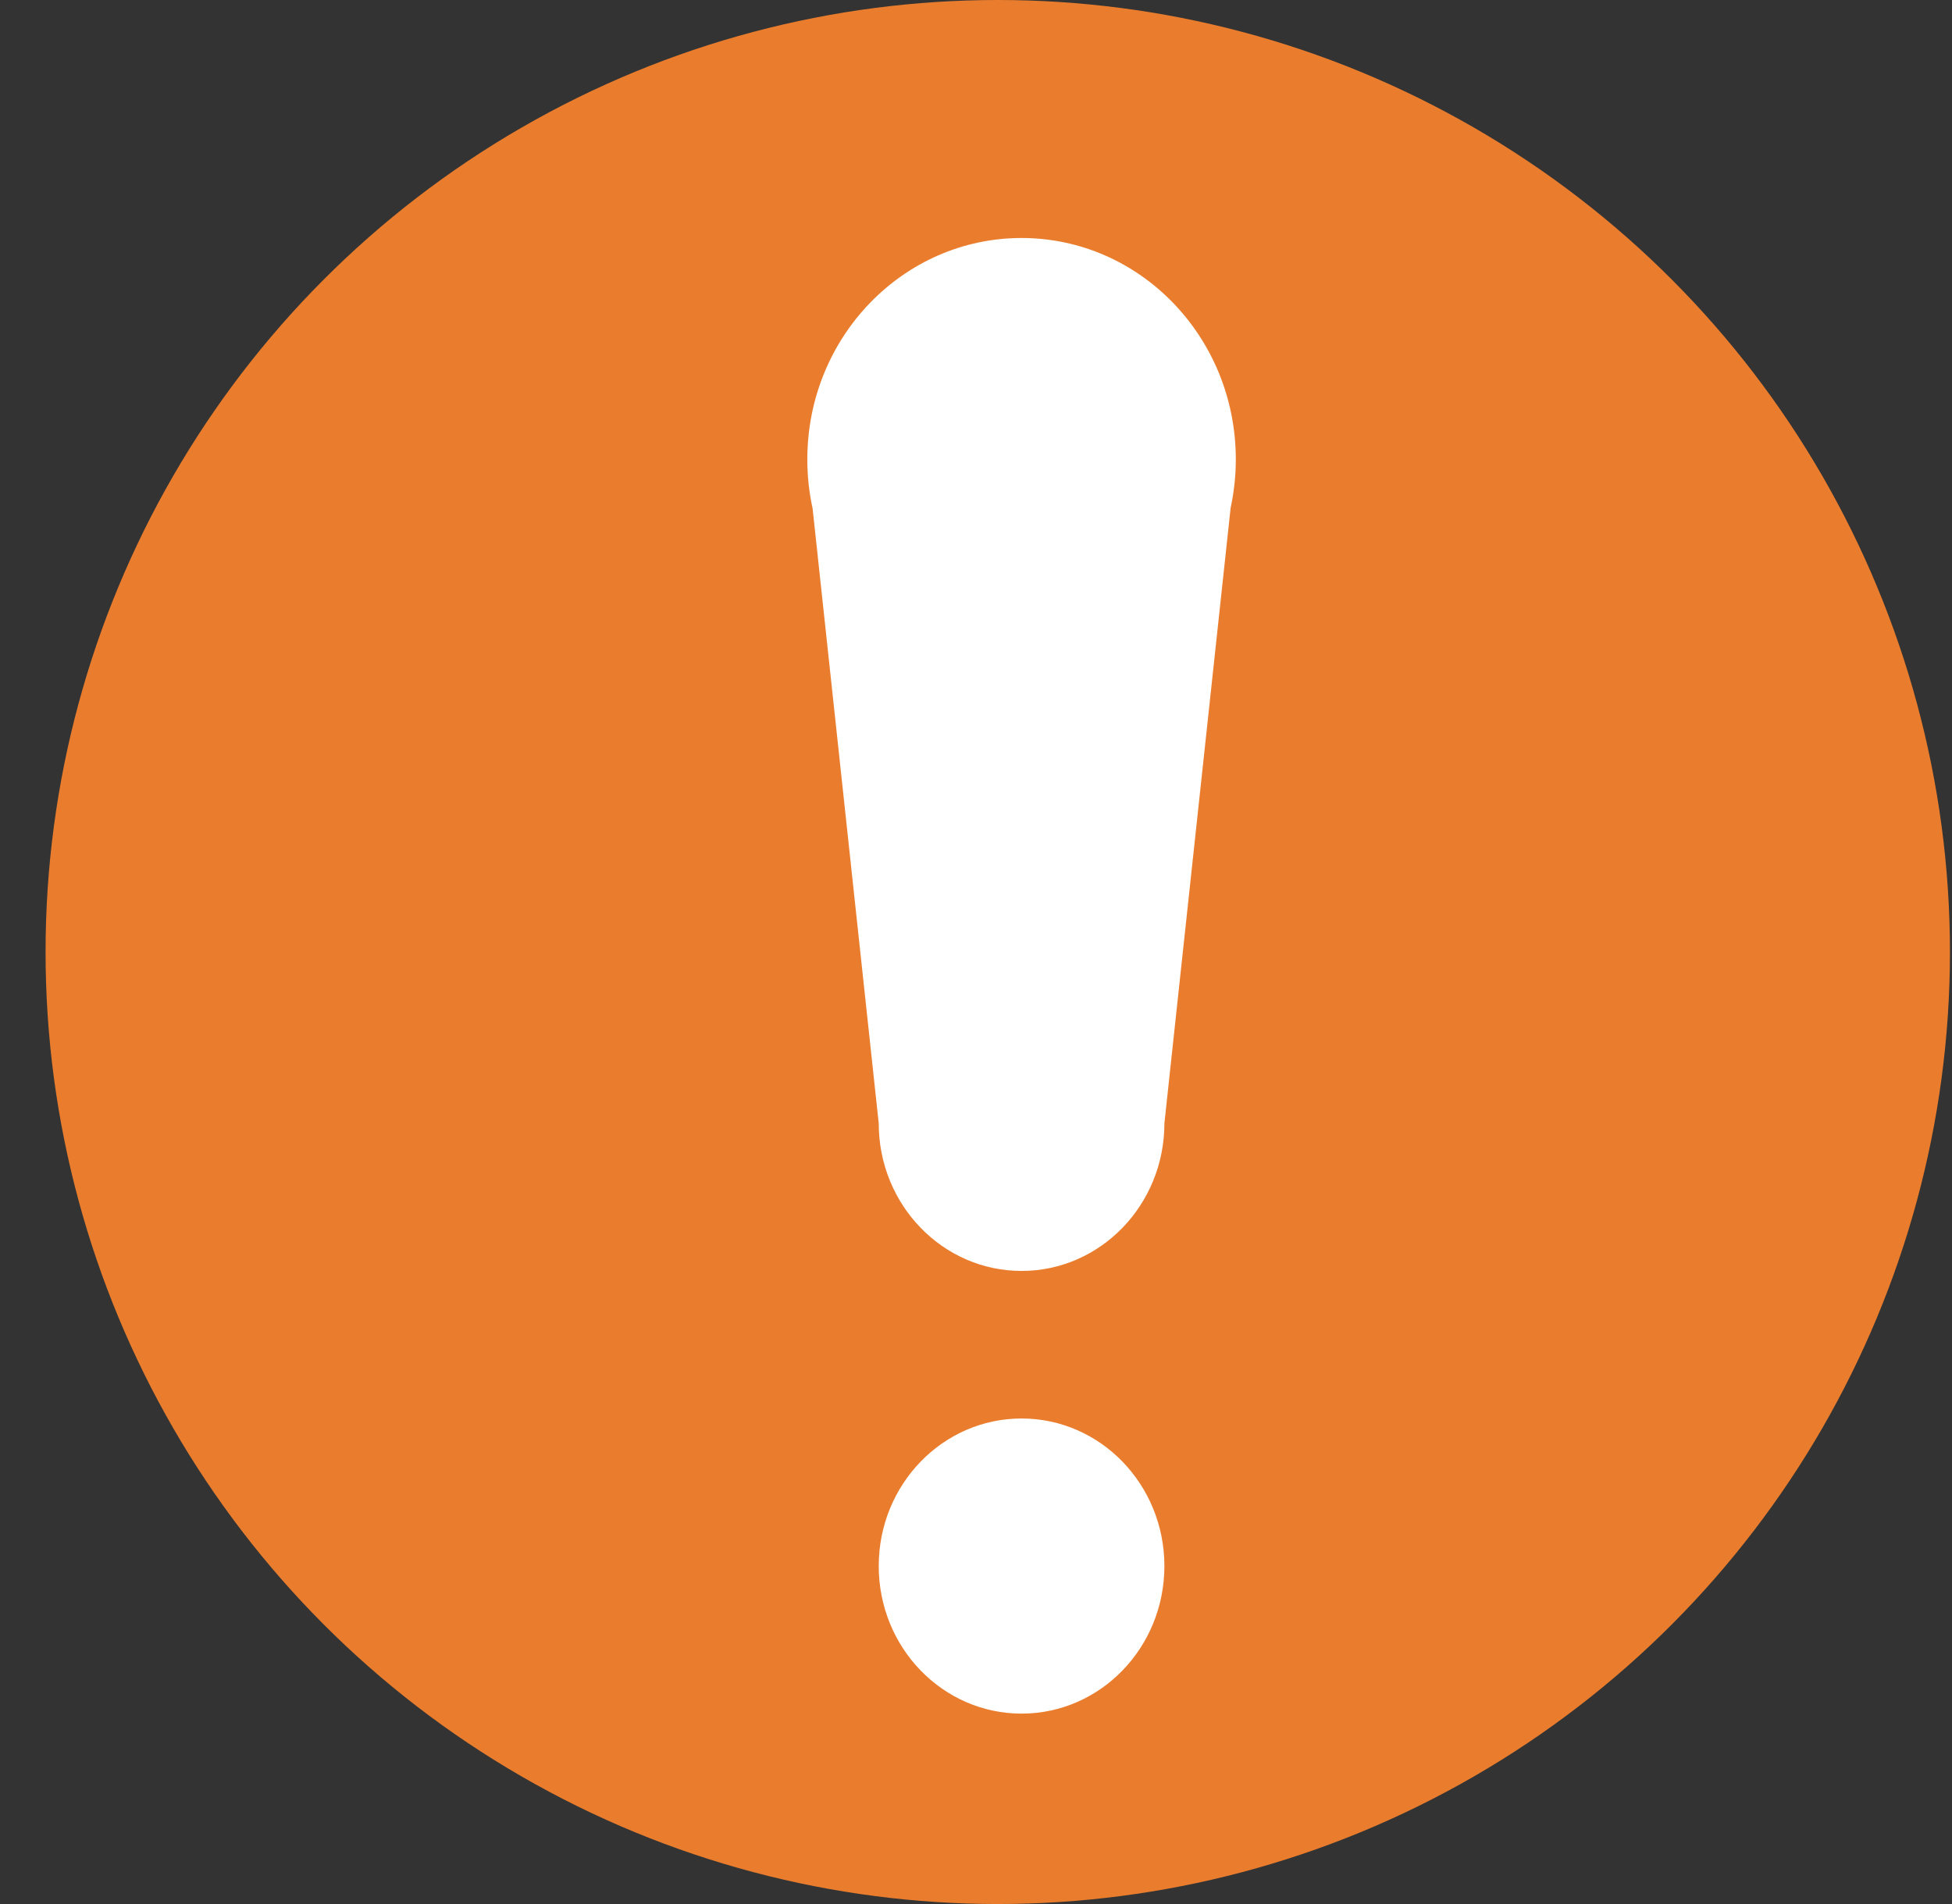
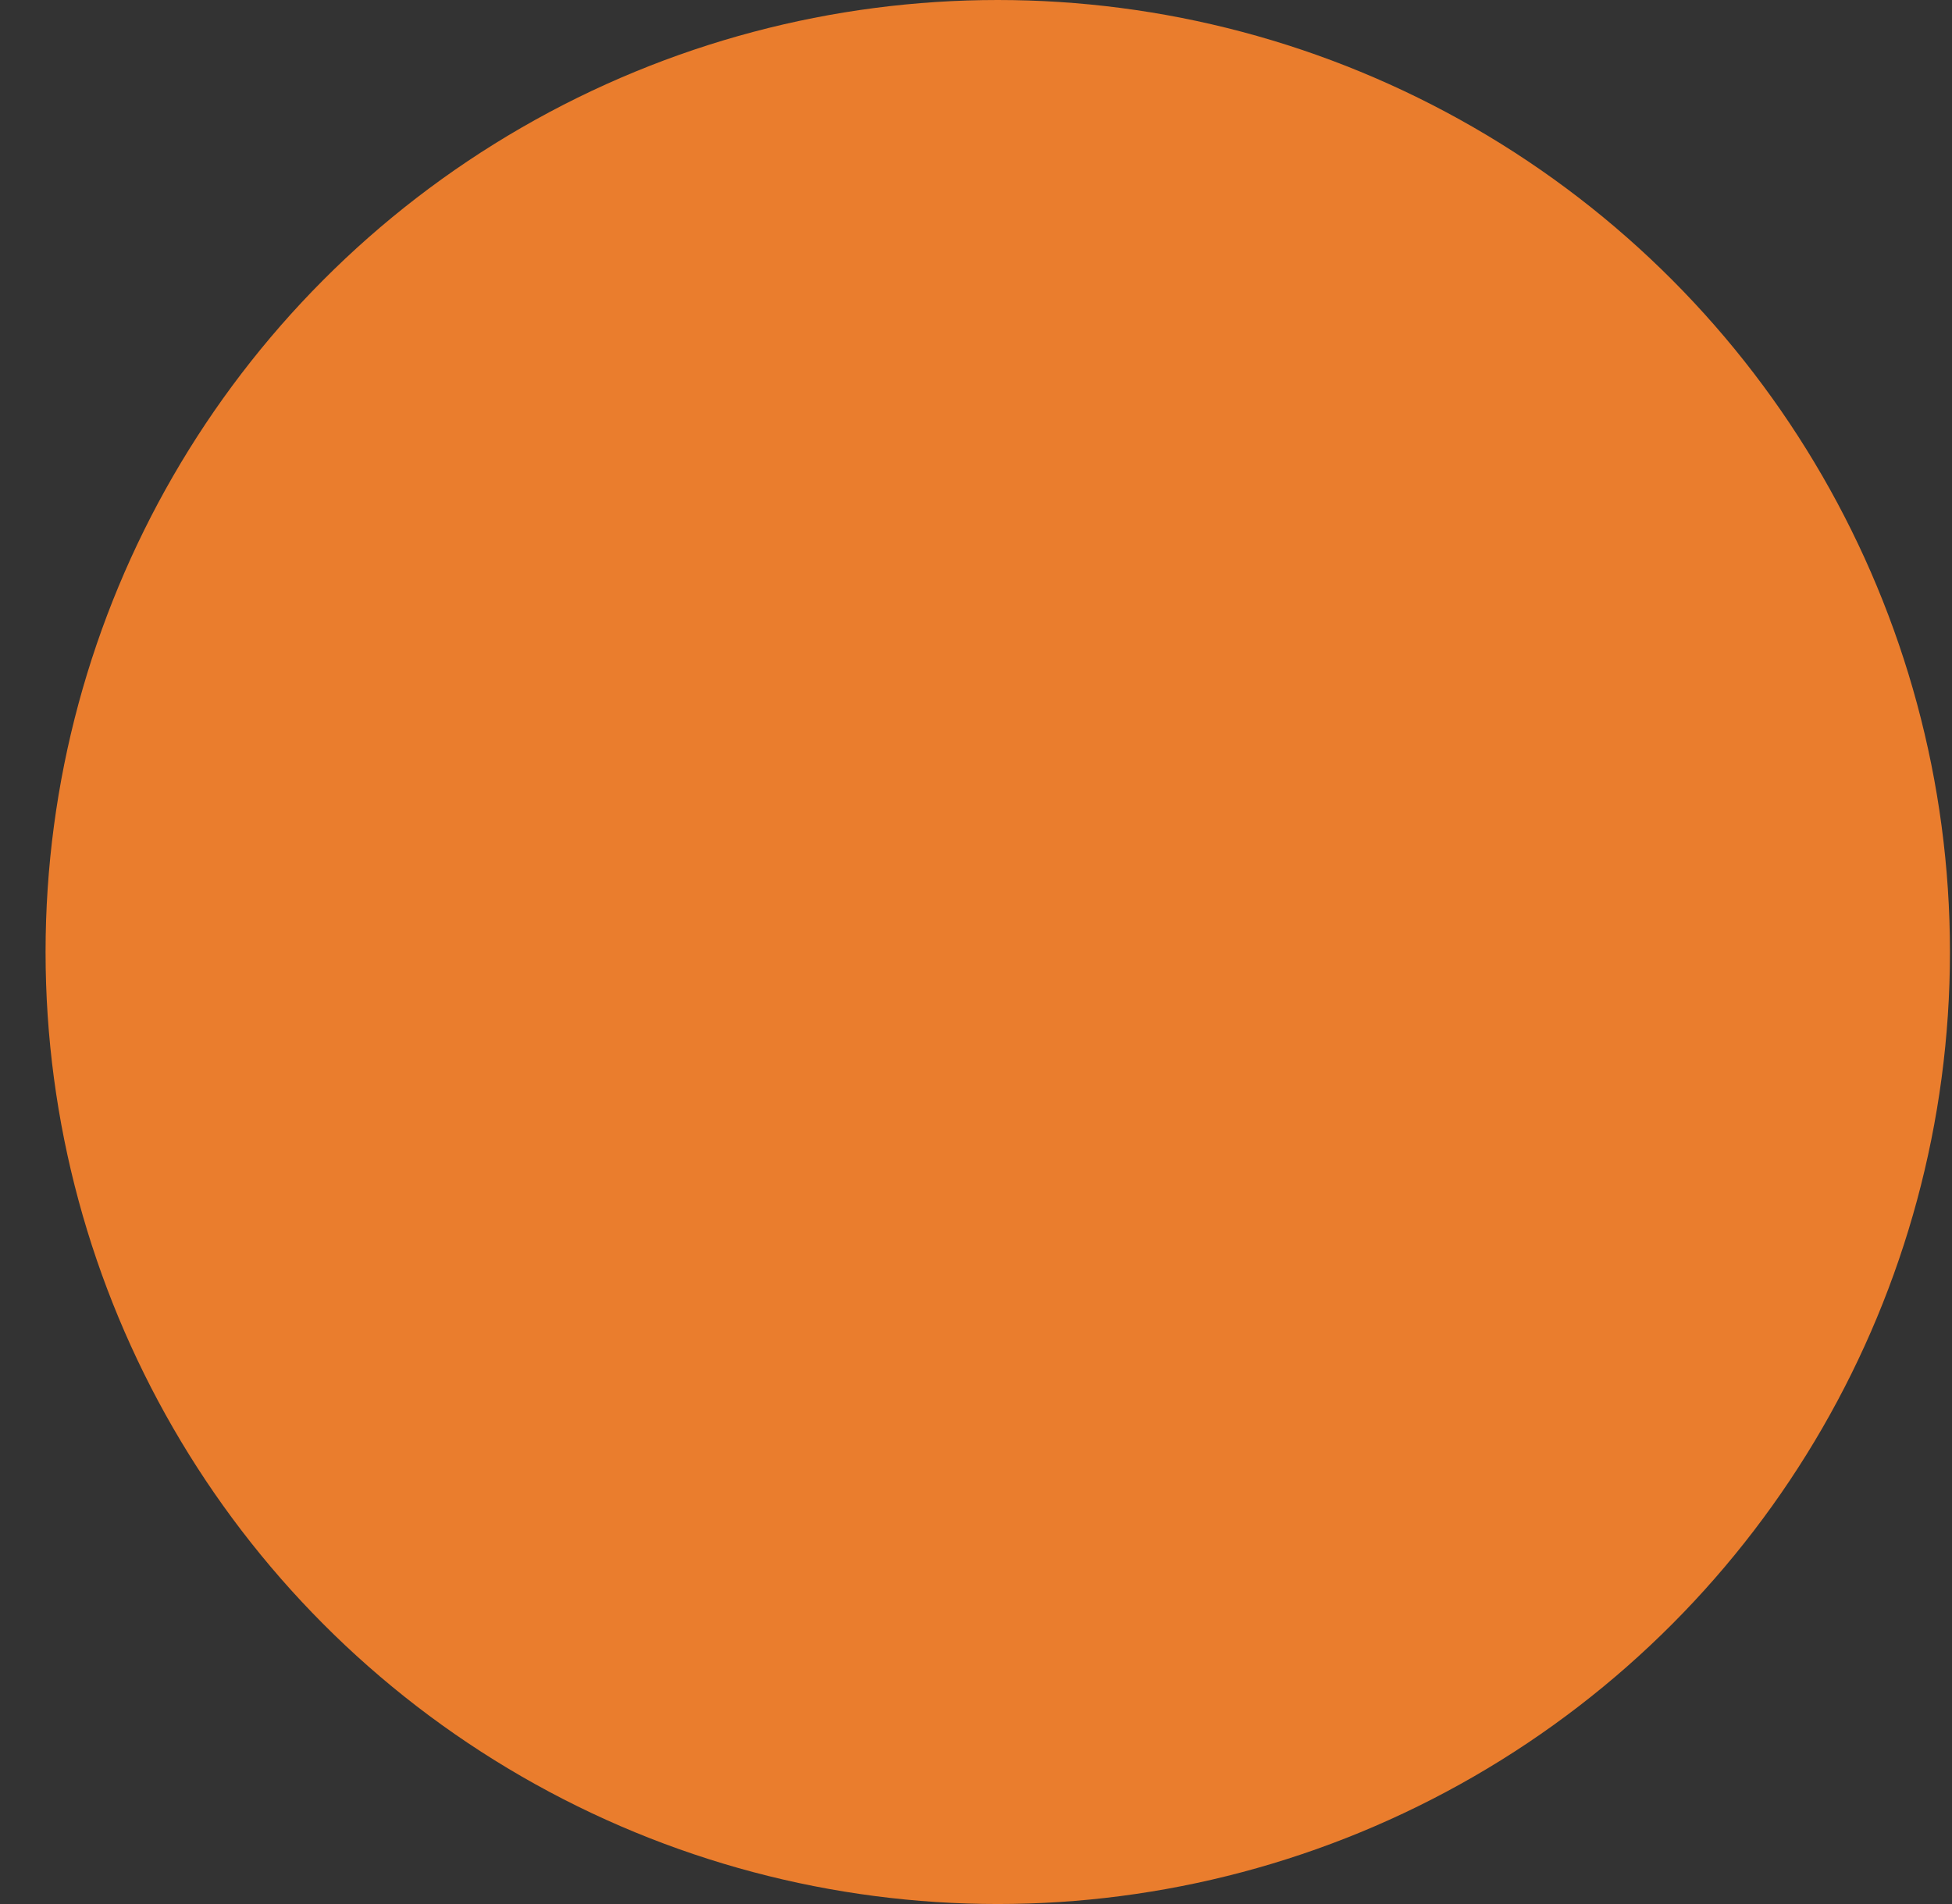
<svg xmlns="http://www.w3.org/2000/svg" width="41px" height="40px" viewBox="0 0 41 40" version="1.1">
  <rect x="0" y="0" width="41" height="40" fill="#333333" stroke="none" />
  <title>Group 5</title>
  <desc>Created with Sketch.</desc>
  <g id="Page-1" stroke="none" stroke-width="1" fill="none" fill-rule="evenodd">
    <g id="(10)6_POPUP-valuta-esperienza-Copy-4" transform="translate(-699, -1003)">
      <g id="Group-8" transform="translate(413, 1003)">
        <g id="Group-5" transform="translate(286.957, 0)">
          <circle id="Oval" fill="#EA7D2D" cx="20" cy="20" r="20" />
-           <path d="M20.5,29.8 C22.157,29.8 23.5,31.188 23.5,32.9 C23.5,34.612 22.157,36 20.5,36 C18.843,36 17.5,34.612 17.5,32.9 C17.5,31.188 18.843,29.8 20.5,29.8 Z M16.111,10.681 C16.038,10.35 16,10.004 16,9.65 C16,7.082 18.015,5 20.5,5 C22.985,5 25,7.082 25,9.65 C25,10.001 24.962,10.342 24.891,10.67 L23.5,23.6 C23.5,25.312 22.157,26.7 20.5,26.7 C18.843,26.7 17.5,25.312 17.5,23.6 L17.5,23.6 Z" id="Combined-Shape" fill="#FFFFFF" />
        </g>
      </g>
    </g>
  </g>
</svg>